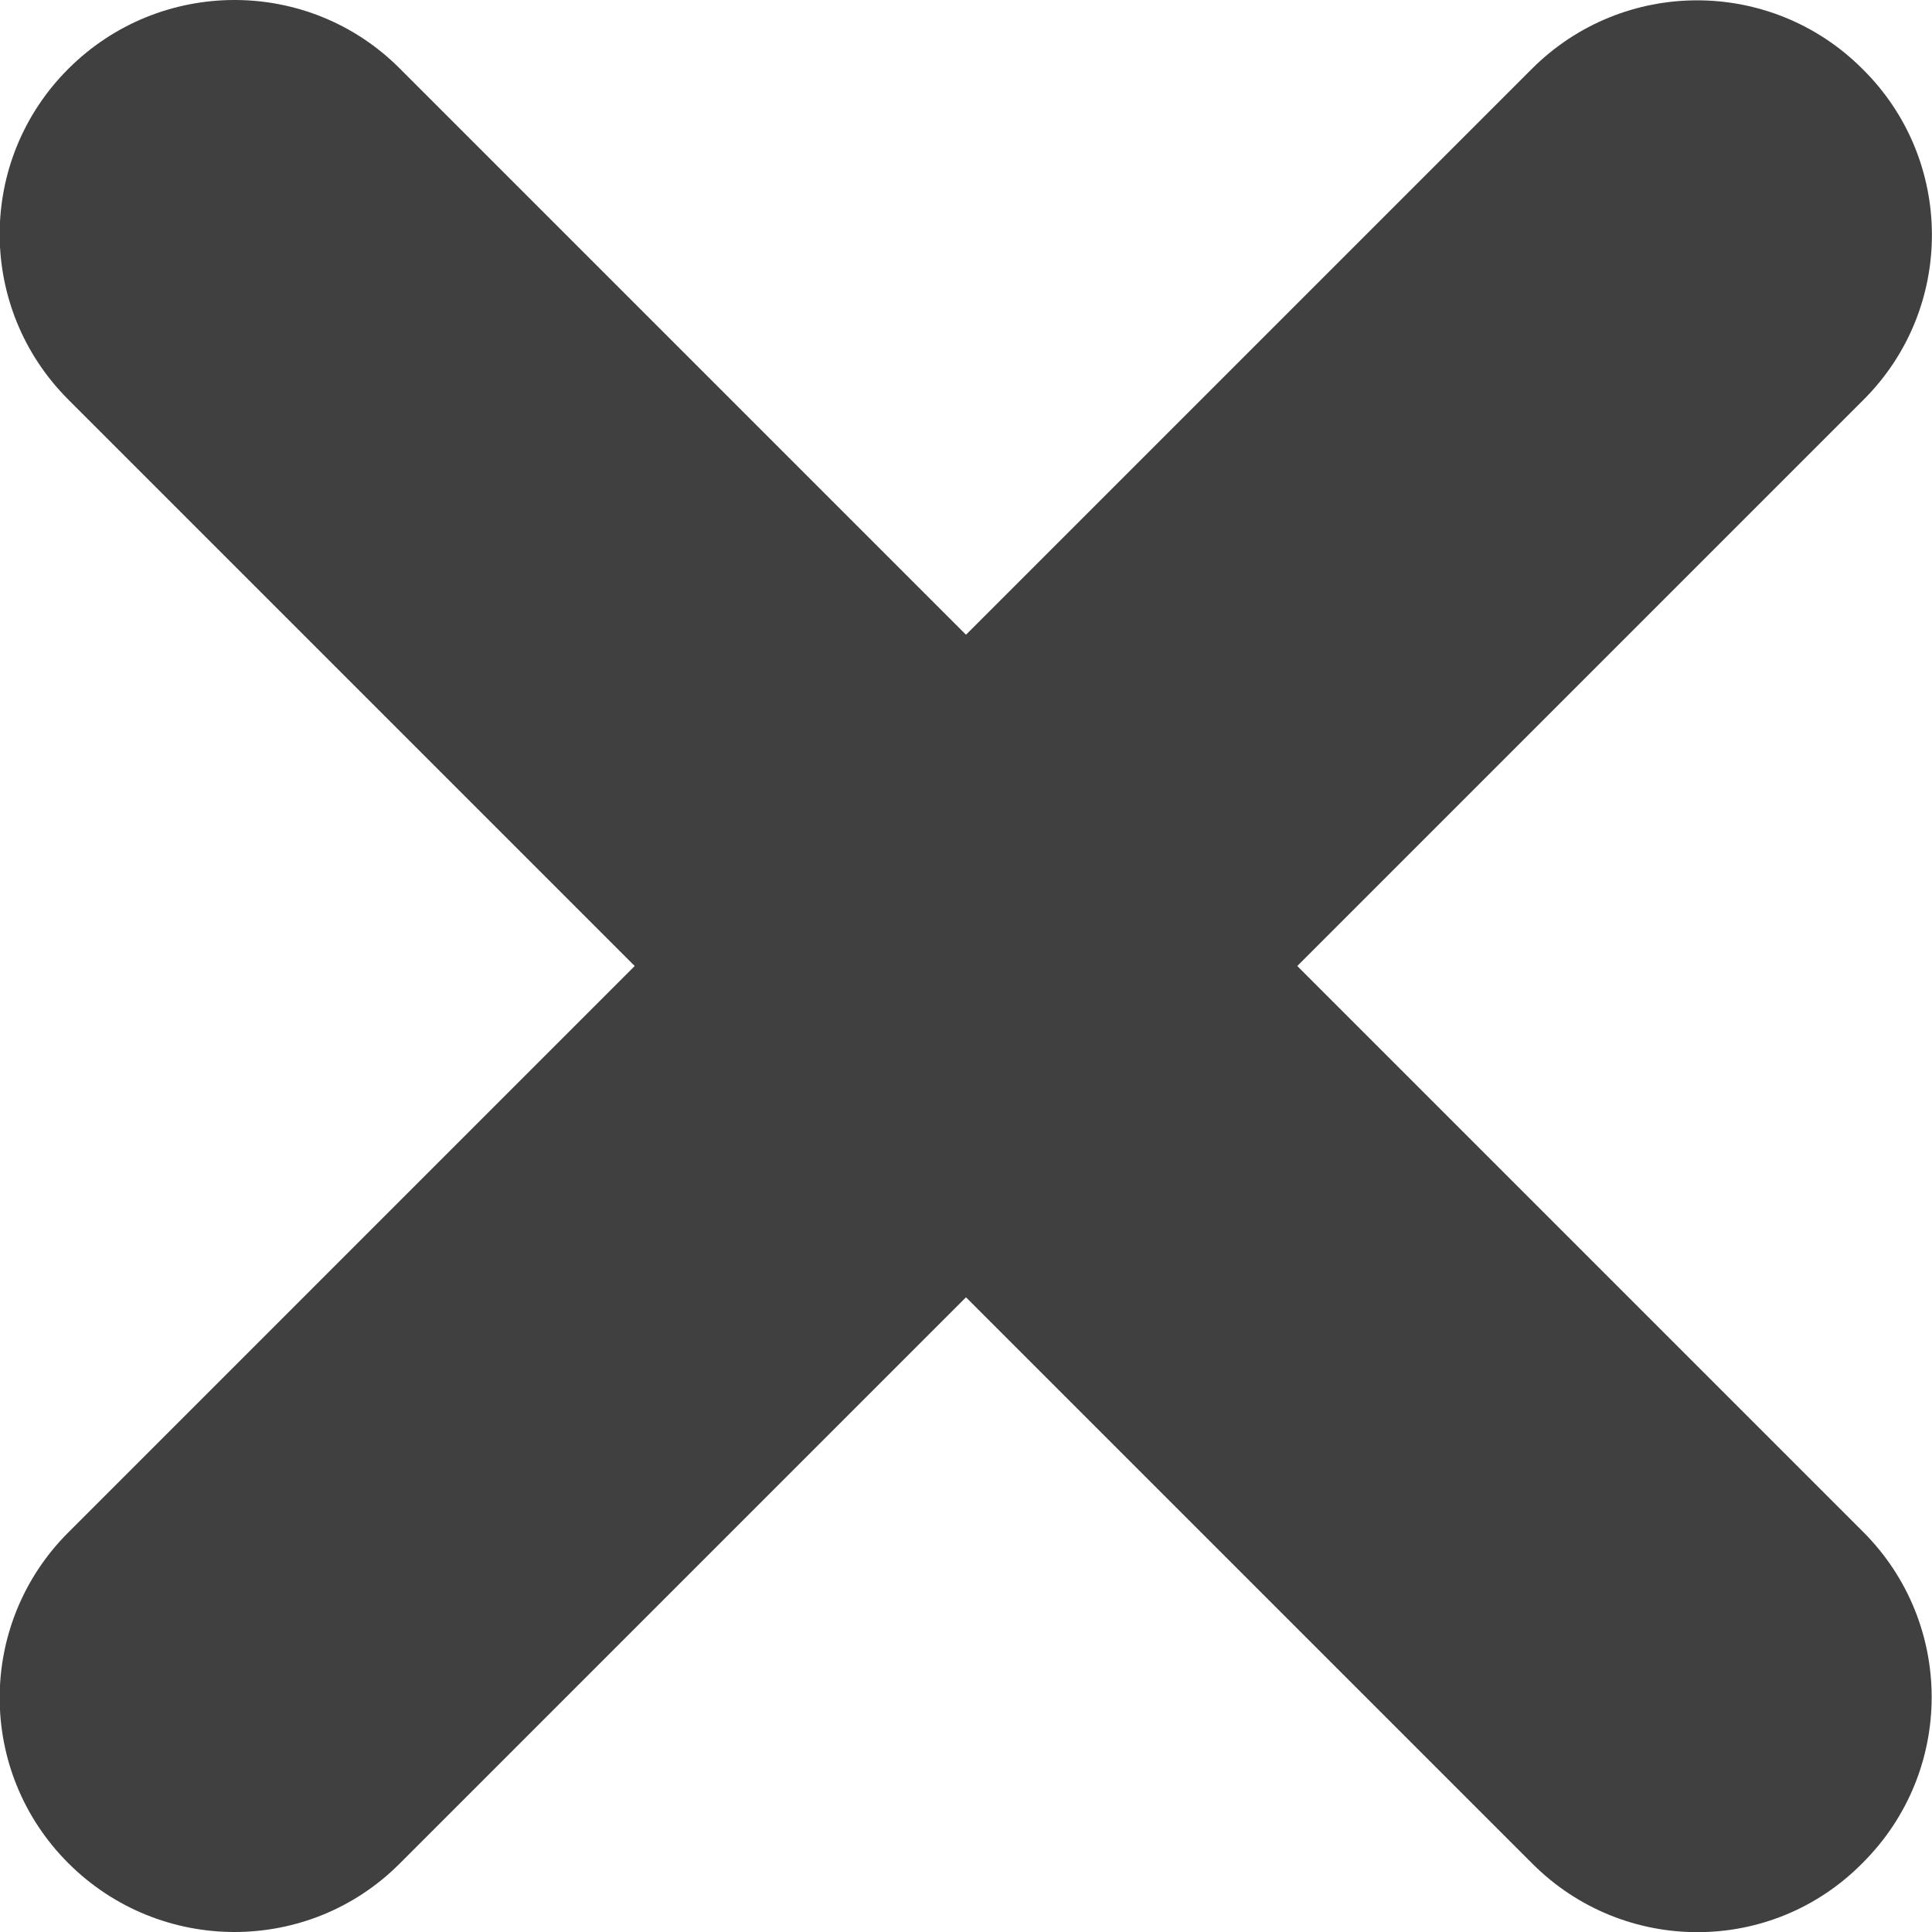
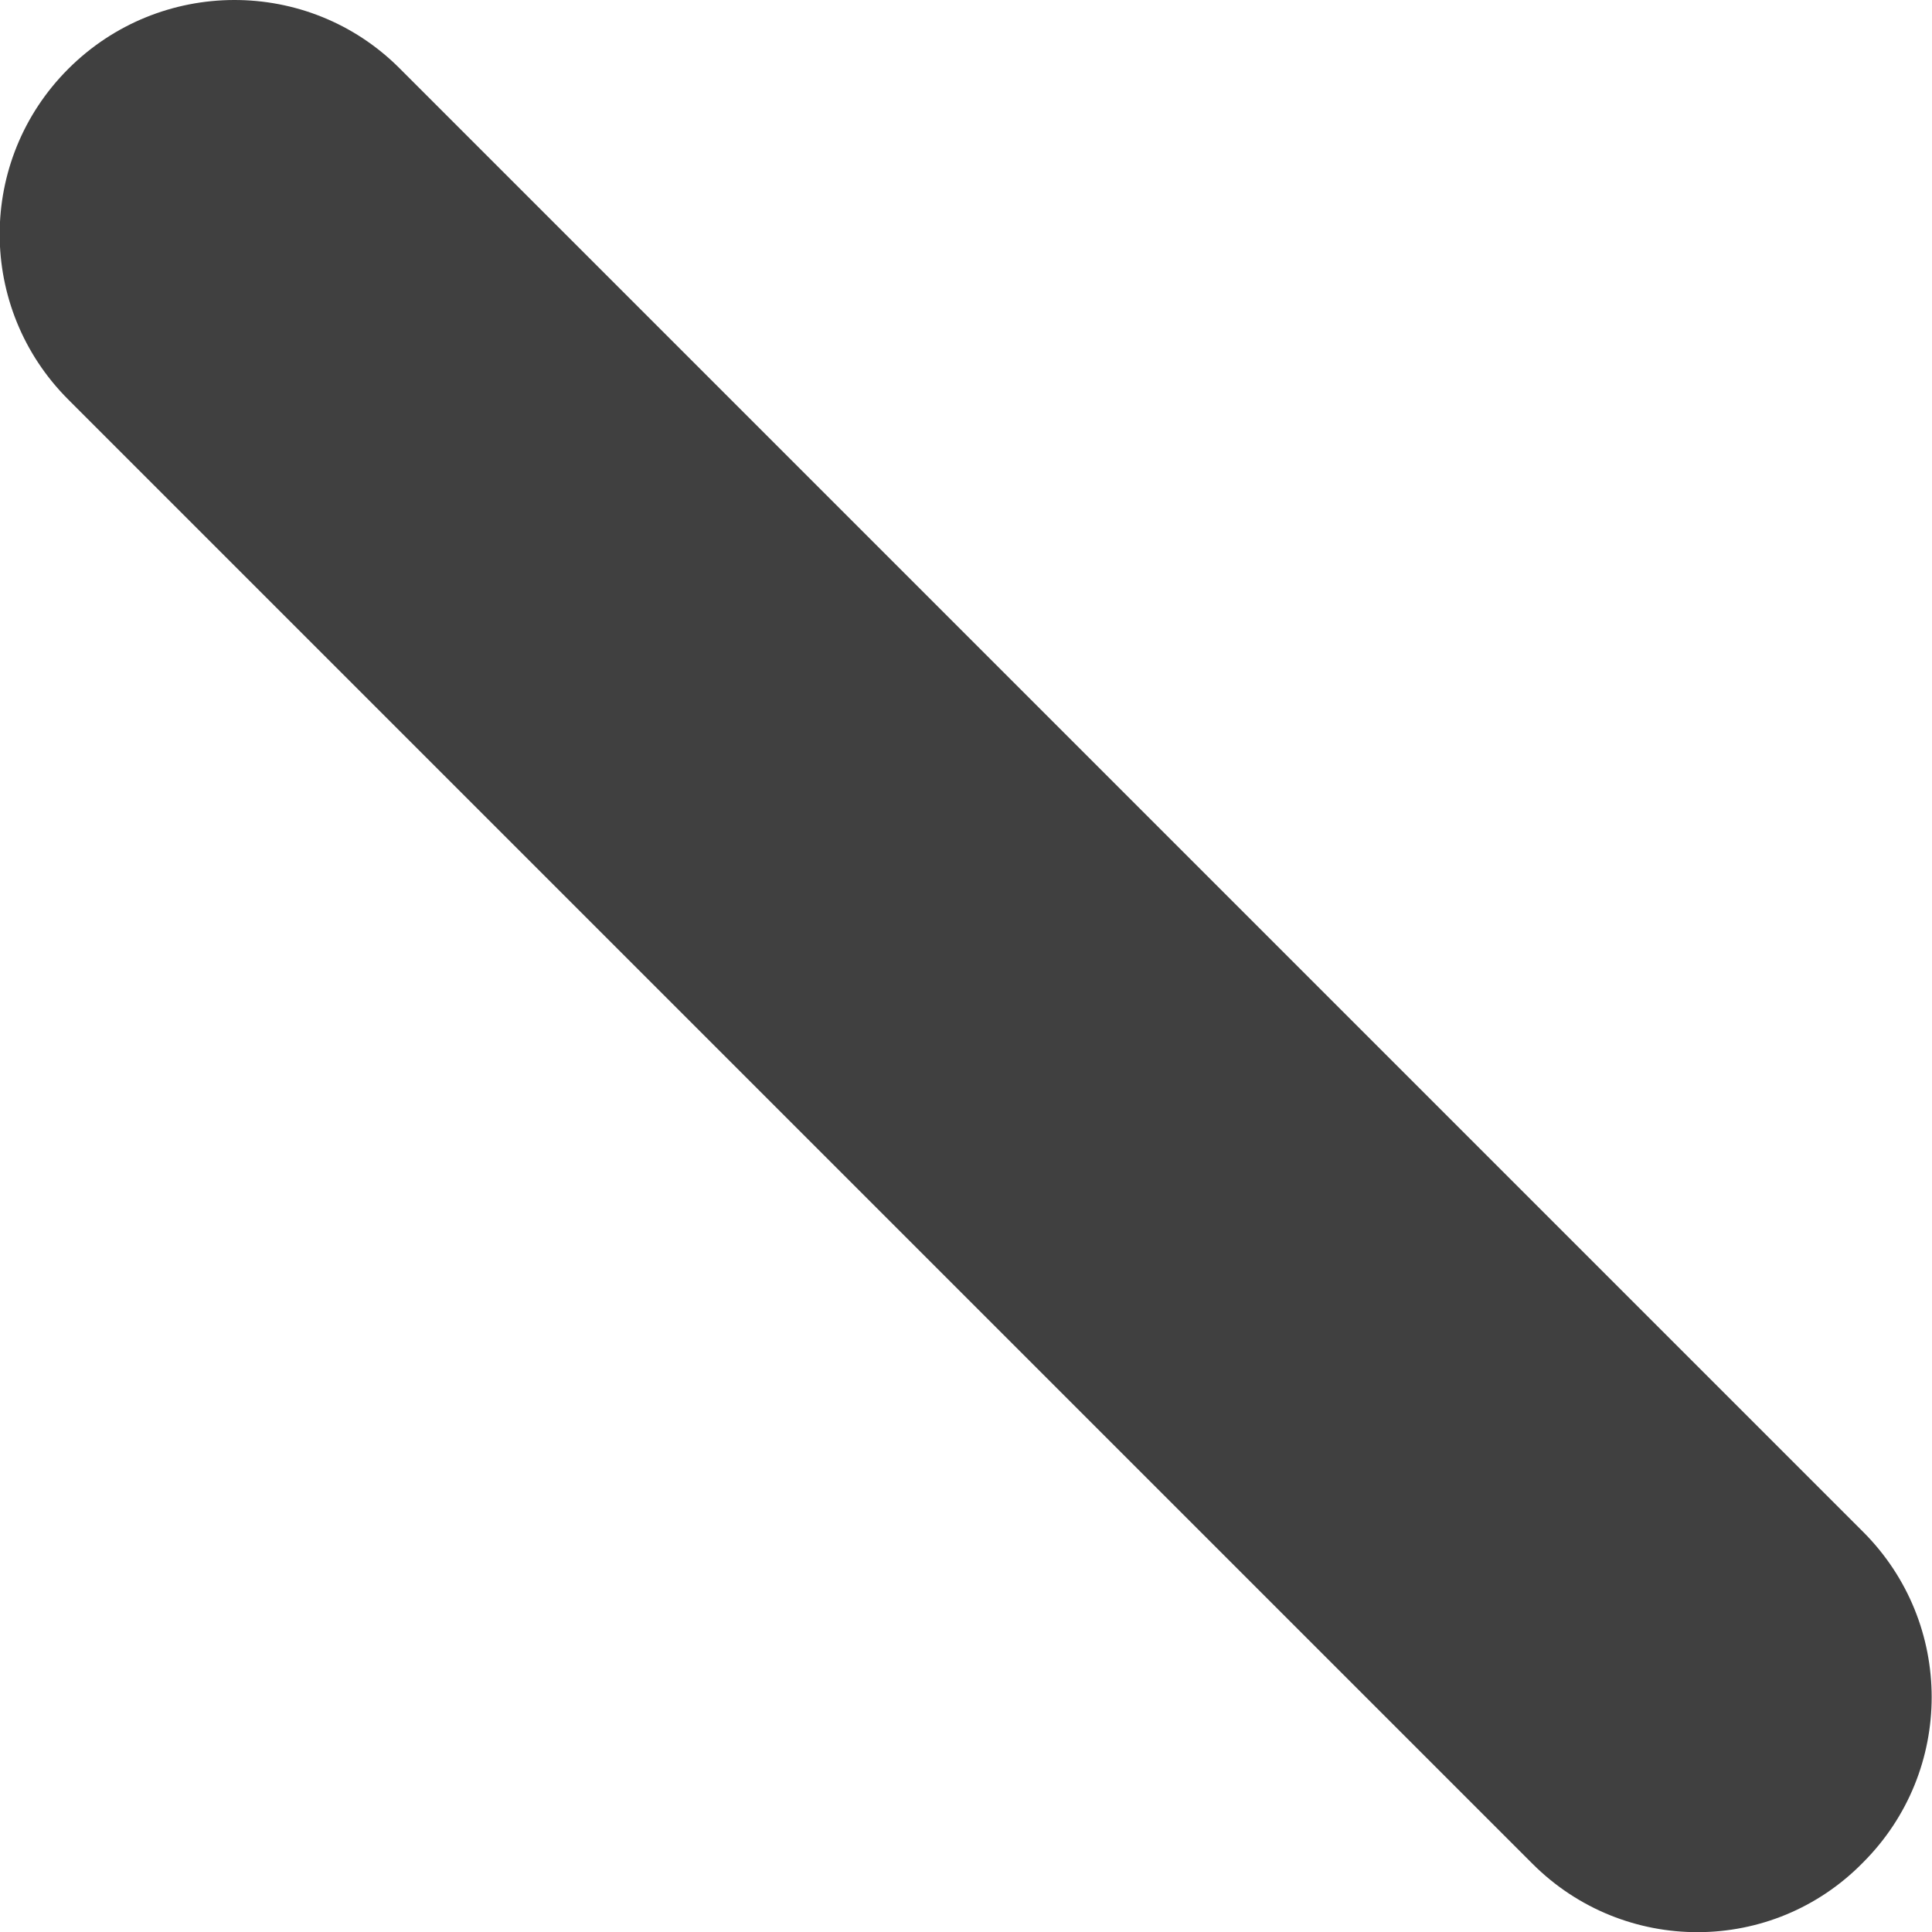
<svg xmlns="http://www.w3.org/2000/svg" version="1.1" id="Capa_1" x="0px" y="0px" viewBox="0 0 291.6 291.6" style="enable-background:new 0 0 291.6 291.6;" xml:space="preserve">
  <g>
-     <path style="fill:#404040;" d="M281.3,60.3l-221,221c-13.8,13.8-36.2,13.7-50-0.1l0,0c-13.8-13.8-13.8-36.1,0-49.9L231.2,10.4   c13.8-13.8,36.1-13.8,49.9,0l0,0C295,24.1,295.1,46.5,281.3,60.3z" />
    <path style="fill:#404040;" d="M231.3,281.3l-221-221c-13.8-13.8-13.8-36.1,0-49.9l0,0c13.8-13.8,36.2-13.9,50-0.1l220.9,220.9   c13.8,13.8,13.8,36.1,0,49.9l0,0C267.5,295.1,245.1,295.1,231.3,281.3z" />
  </g>
</svg>